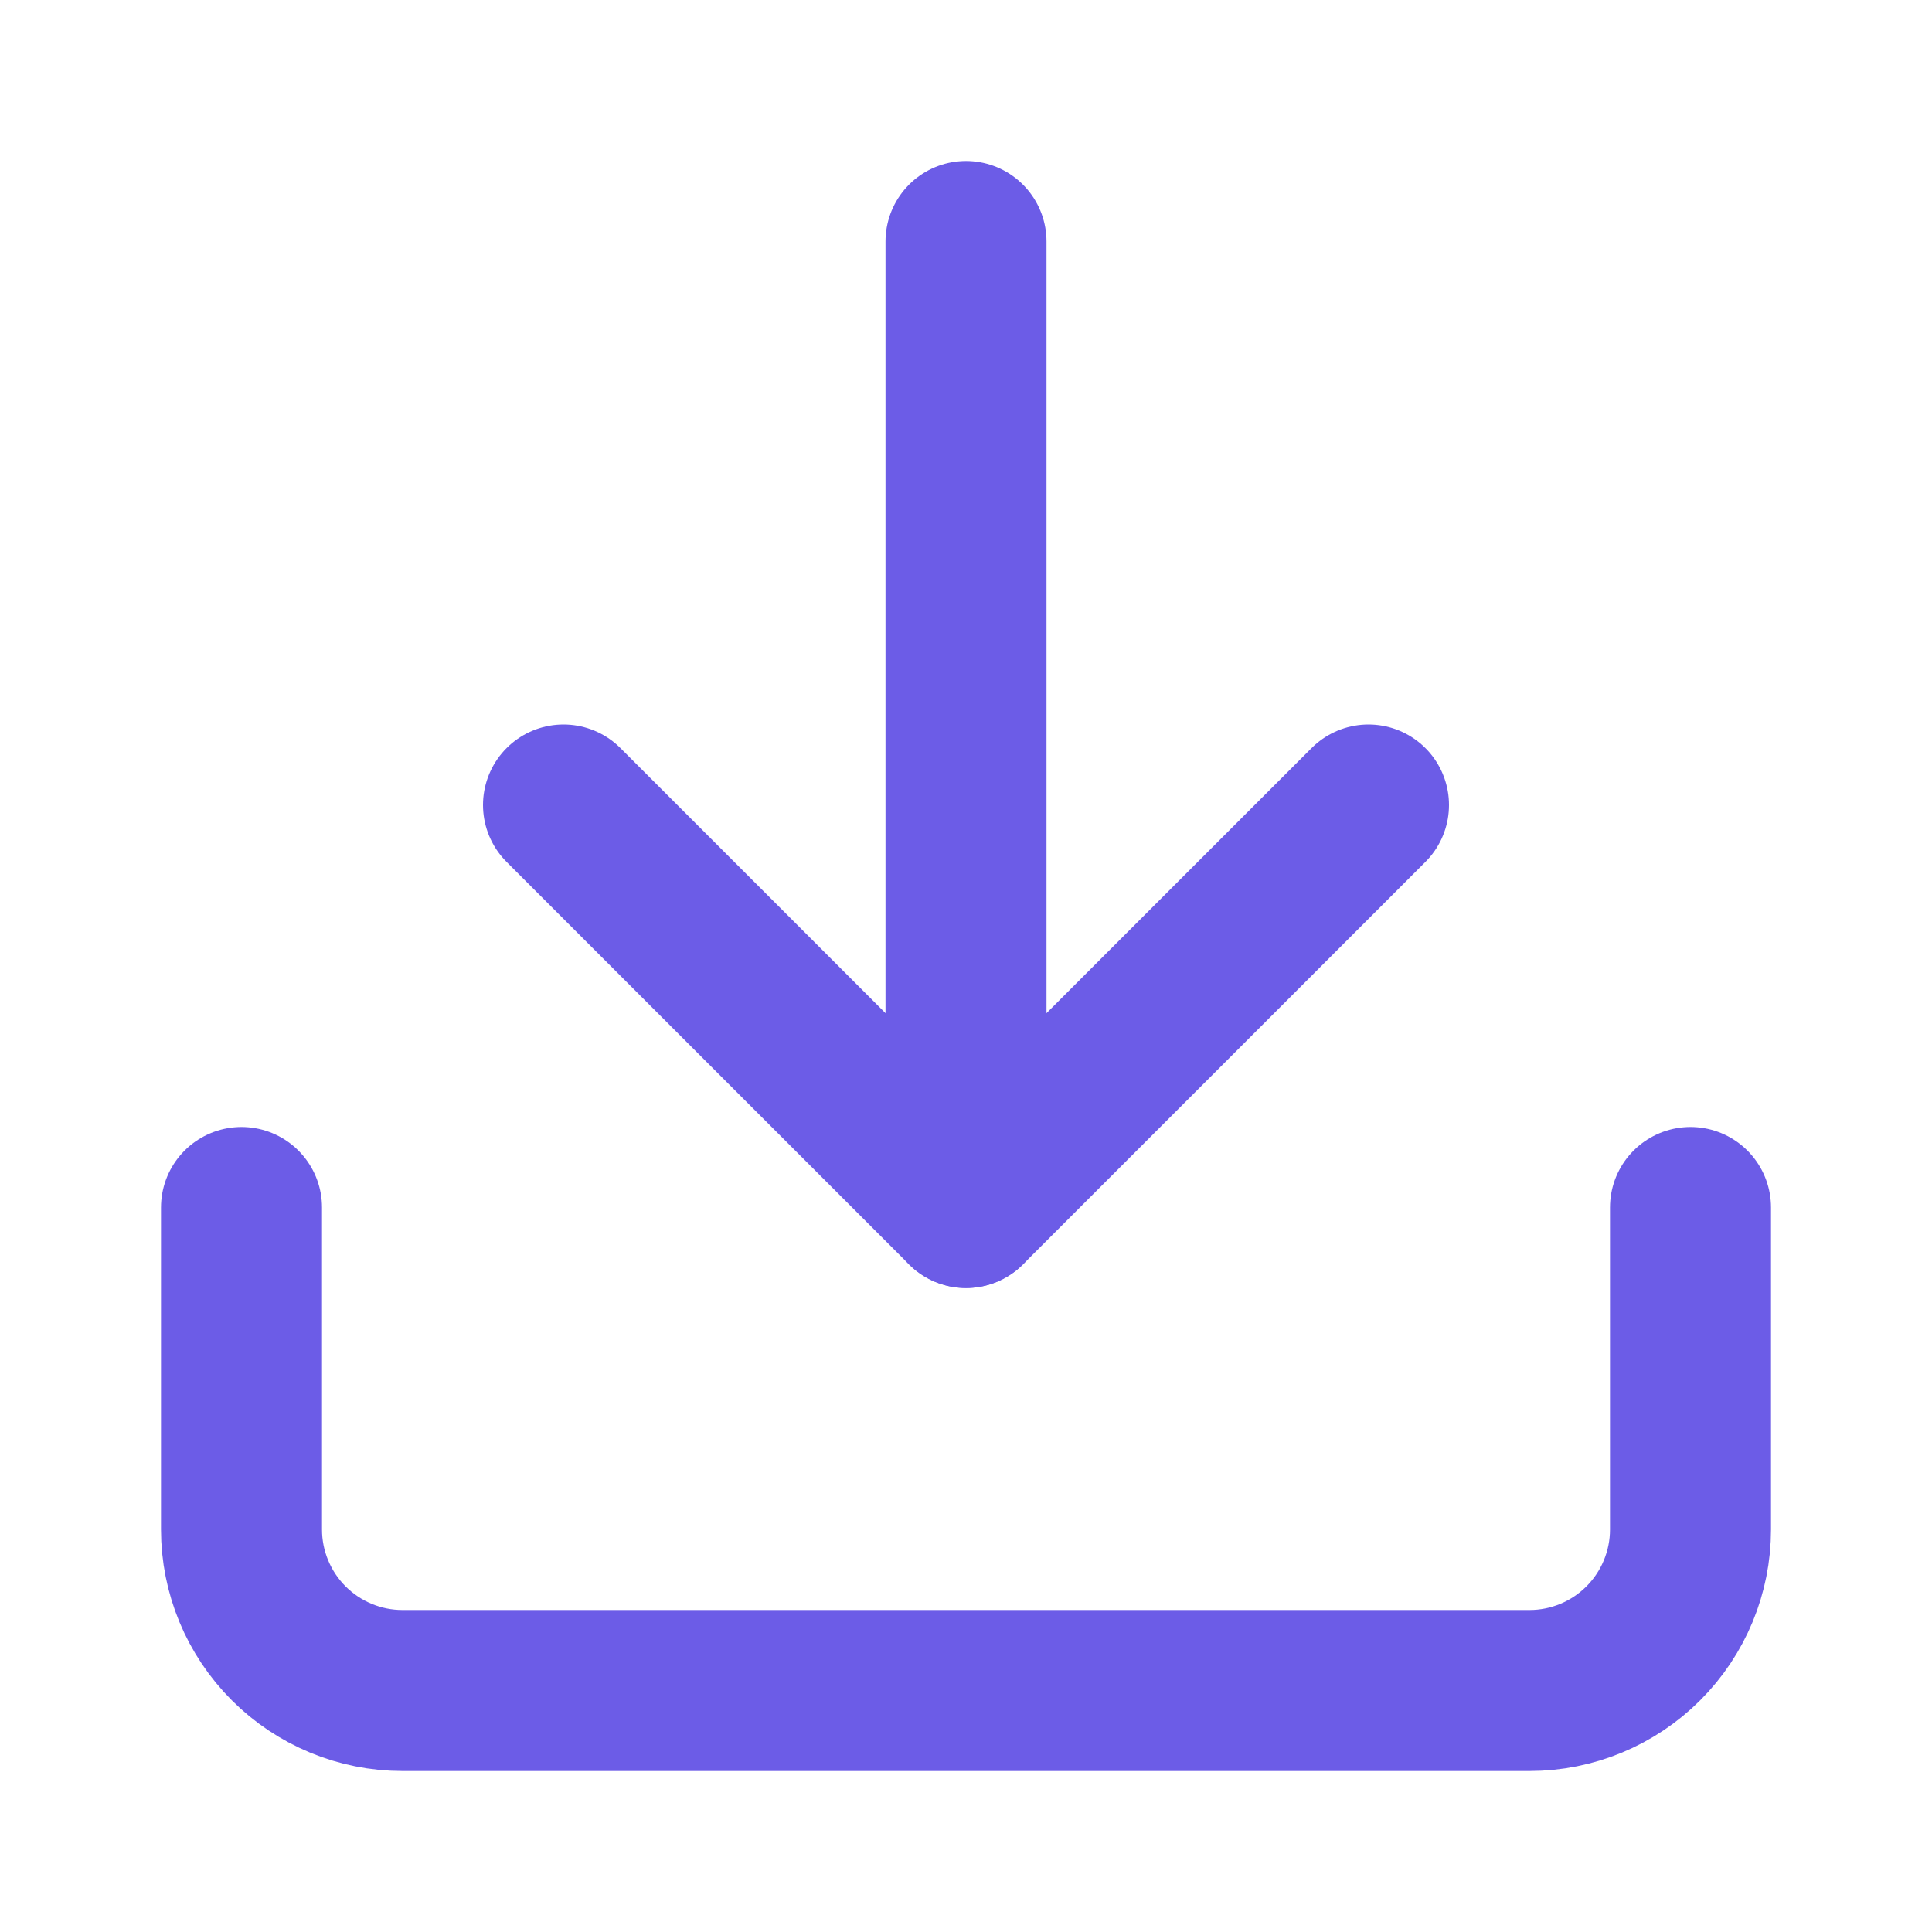
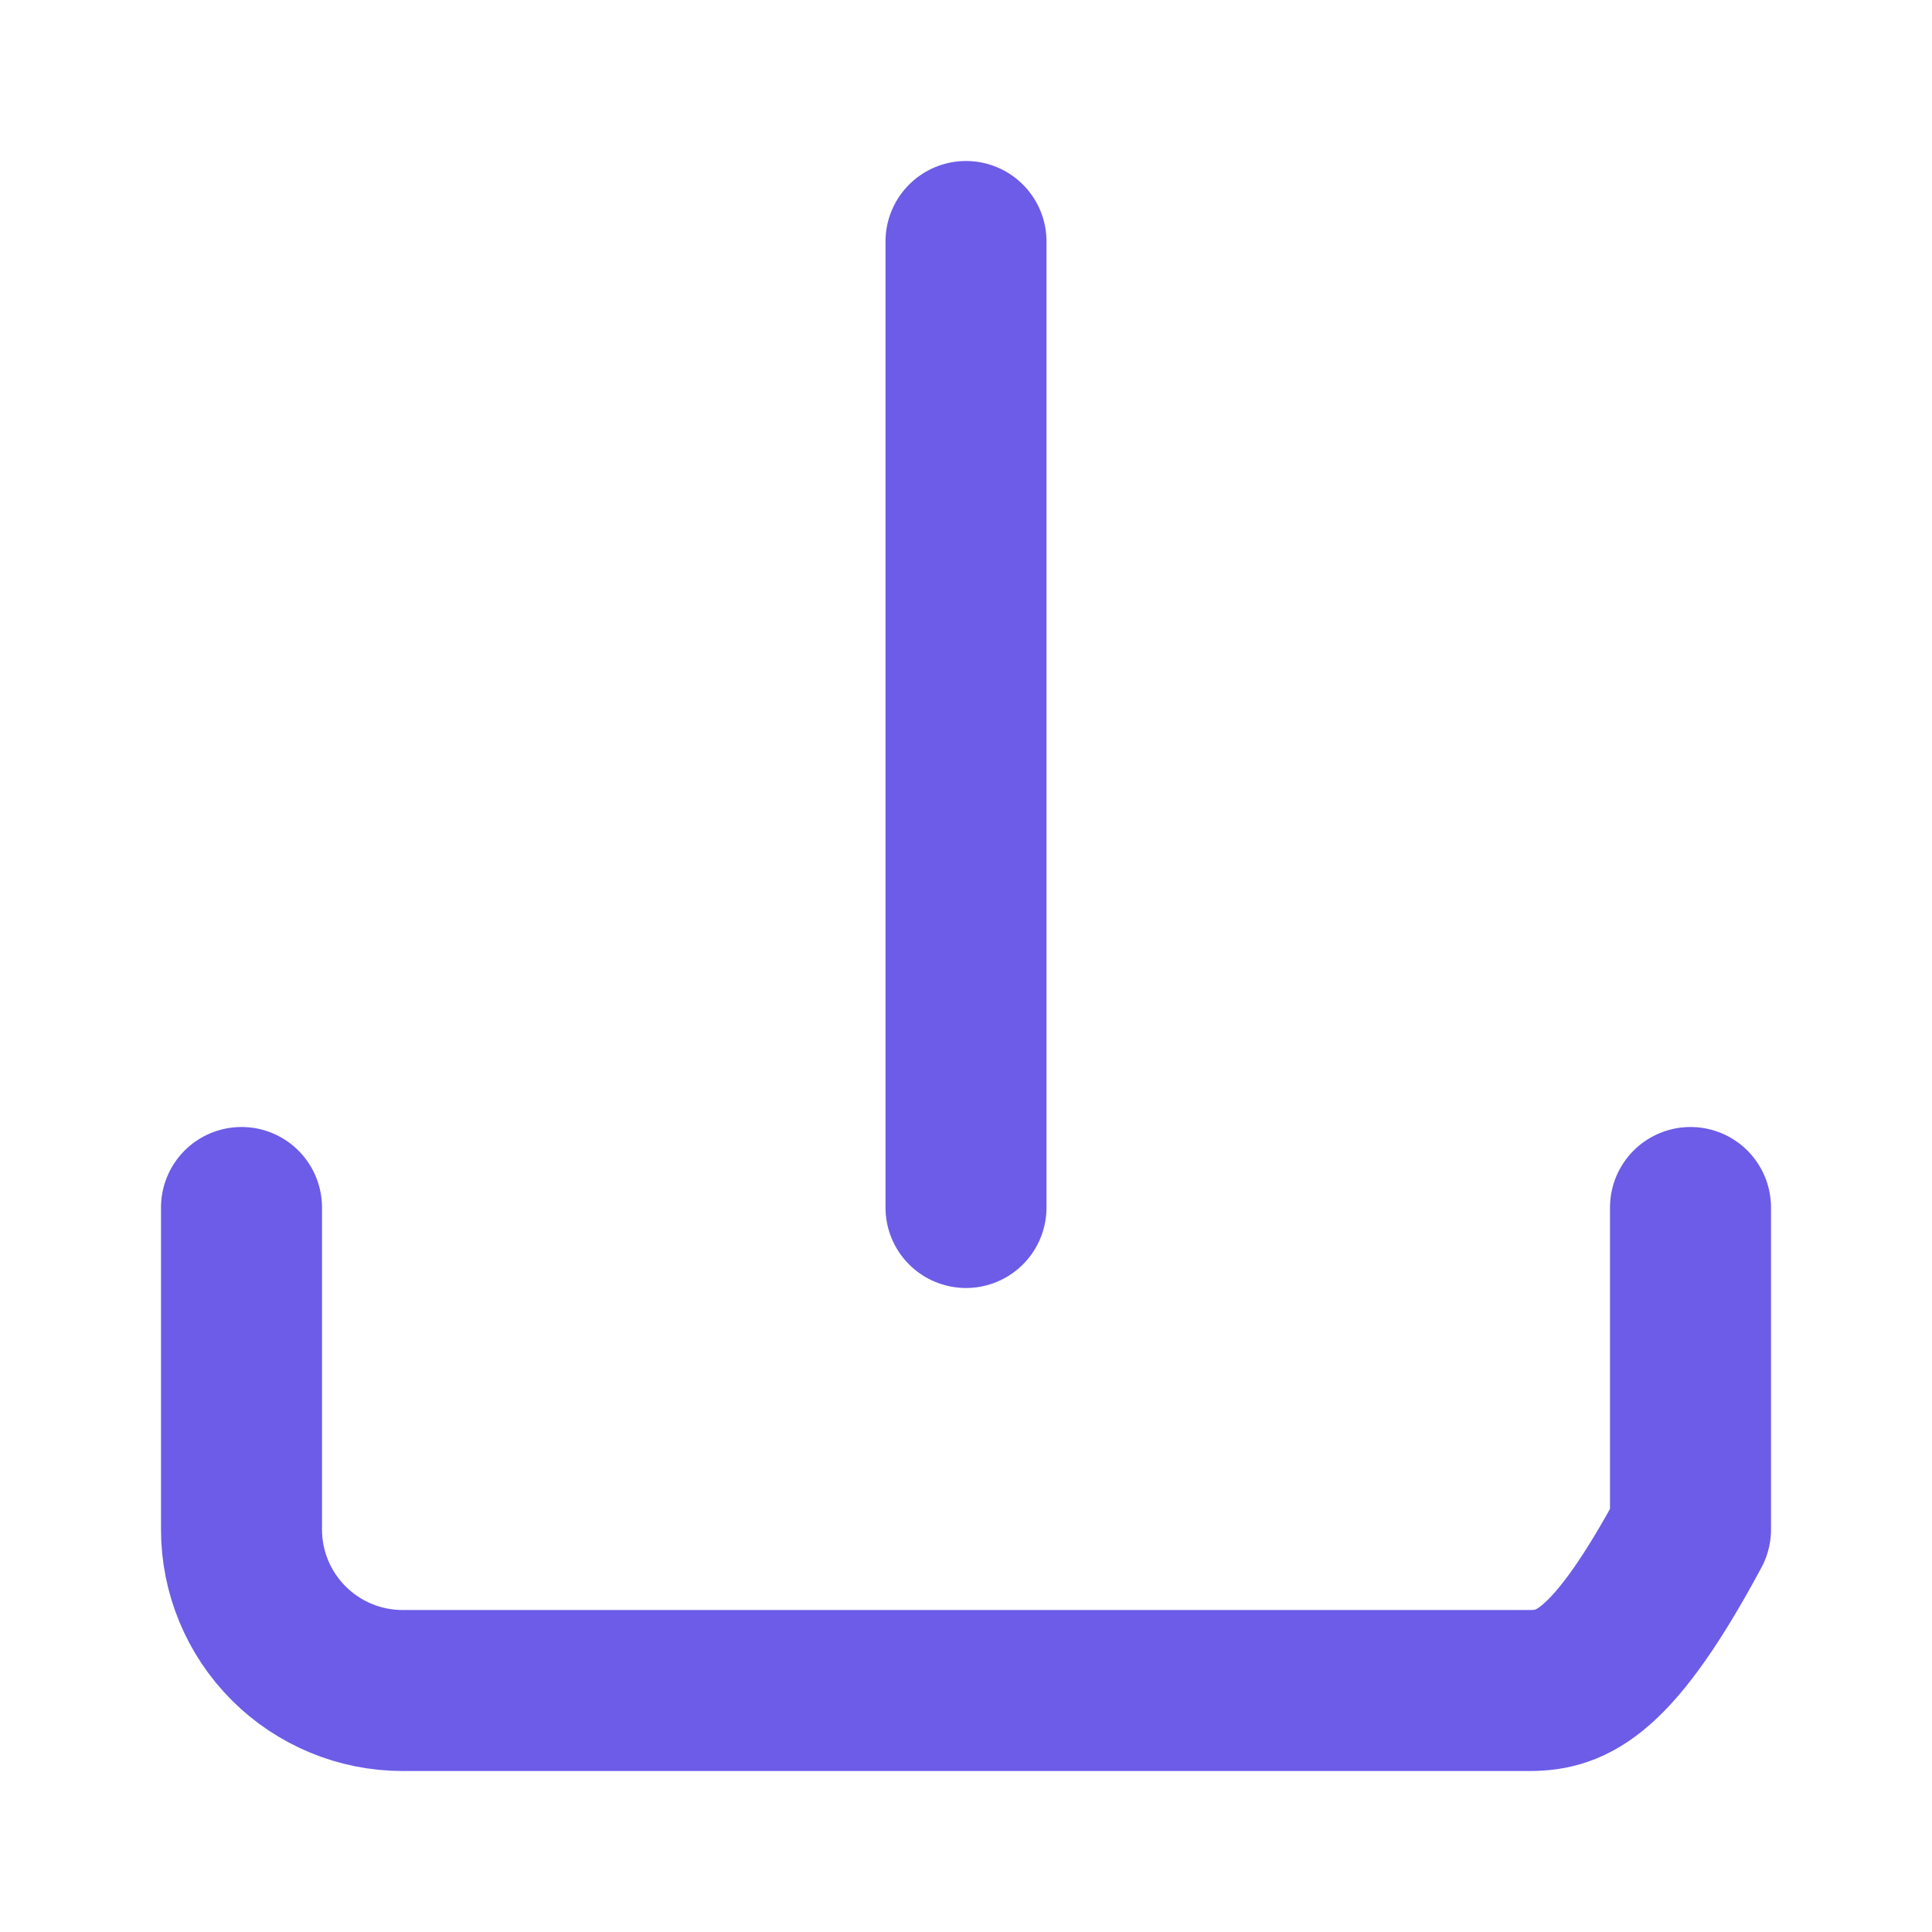
<svg xmlns="http://www.w3.org/2000/svg" width="16" height="16" viewBox="0 0 24 24" fill="none">
-   <path d="M21 15V19C21 19.53 20.789 20.039 20.414 20.414C20.039 20.789 19.53 21 19 21H5C4.47 21 3.961 20.789 3.586 20.414C3.211 20.039 3 19.53 3 19V15" stroke="#6c5ce7" stroke-width="2" stroke-linecap="round" stroke-linejoin="round" />
-   <path d="M7 10L12 15L17 10" stroke="#6c5ce7" stroke-width="2" stroke-linecap="round" stroke-linejoin="round" />
+   <path d="M21 15V19C20.039 20.789 19.53 21 19 21H5C4.47 21 3.961 20.789 3.586 20.414C3.211 20.039 3 19.53 3 19V15" stroke="#6c5ce7" stroke-width="2" stroke-linecap="round" stroke-linejoin="round" />
  <path d="M12 15V3" stroke="#6c5ce7" stroke-width="2" stroke-linecap="round" stroke-linejoin="round" />
</svg>